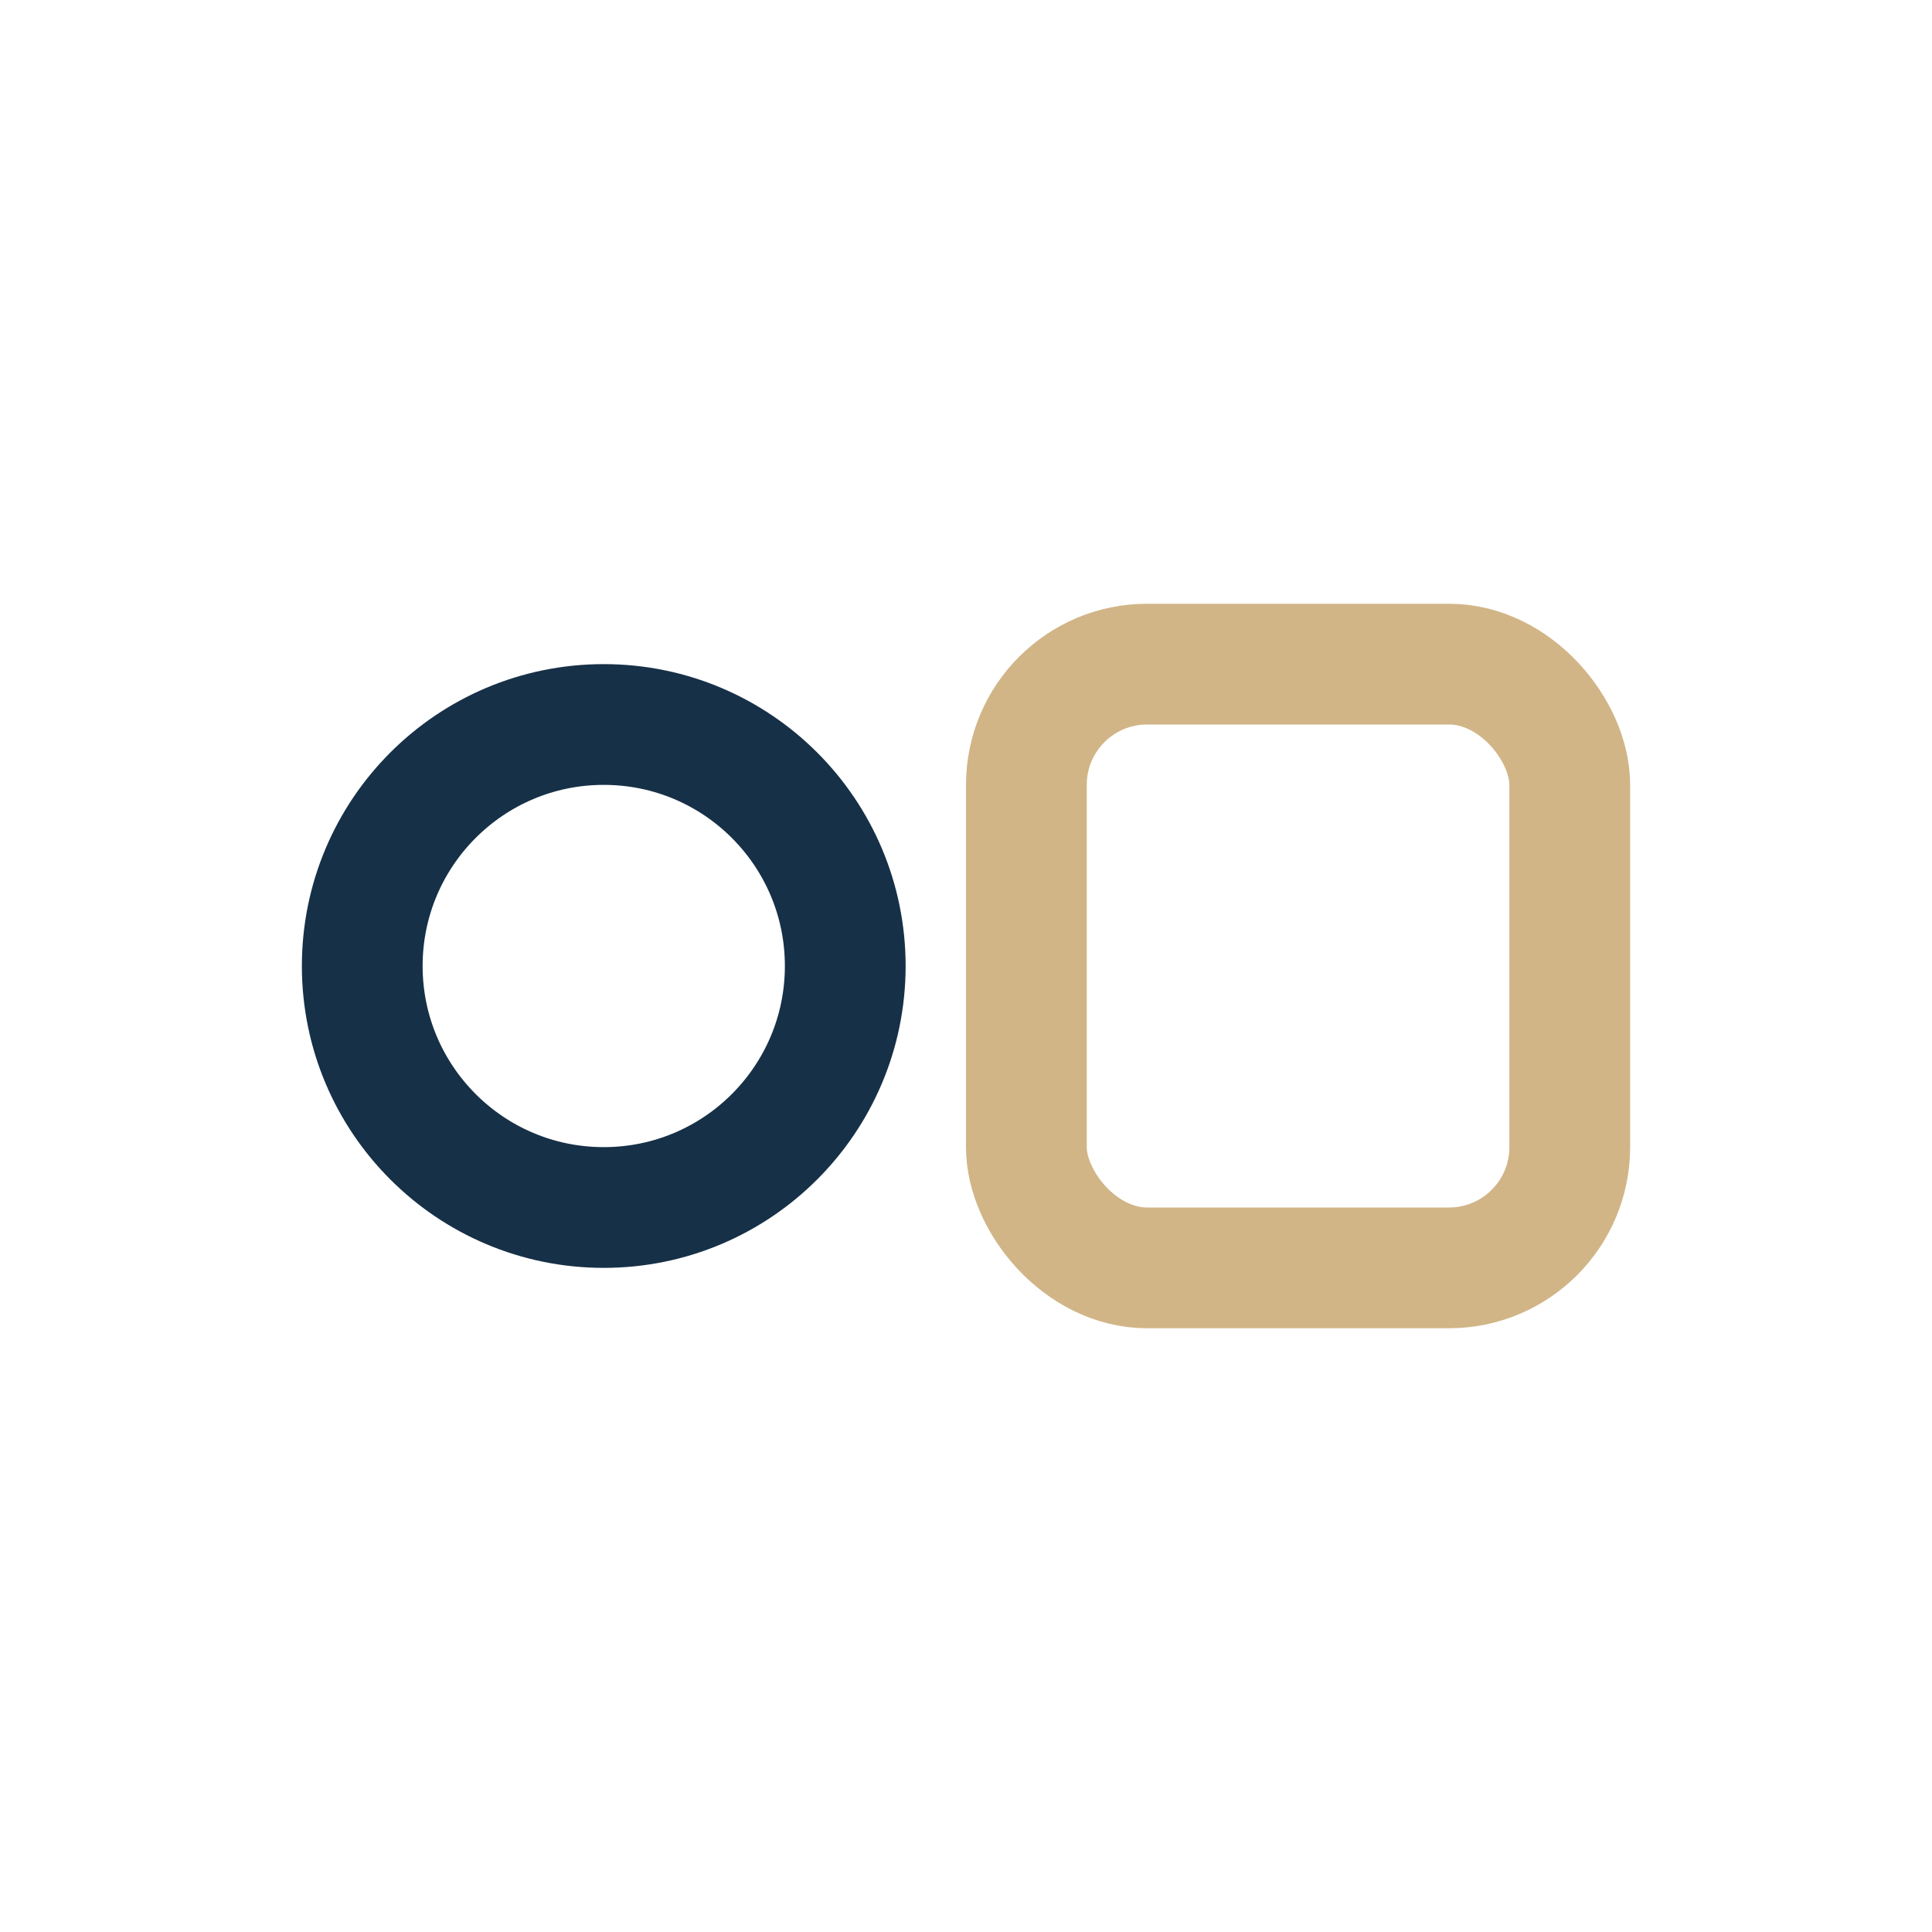
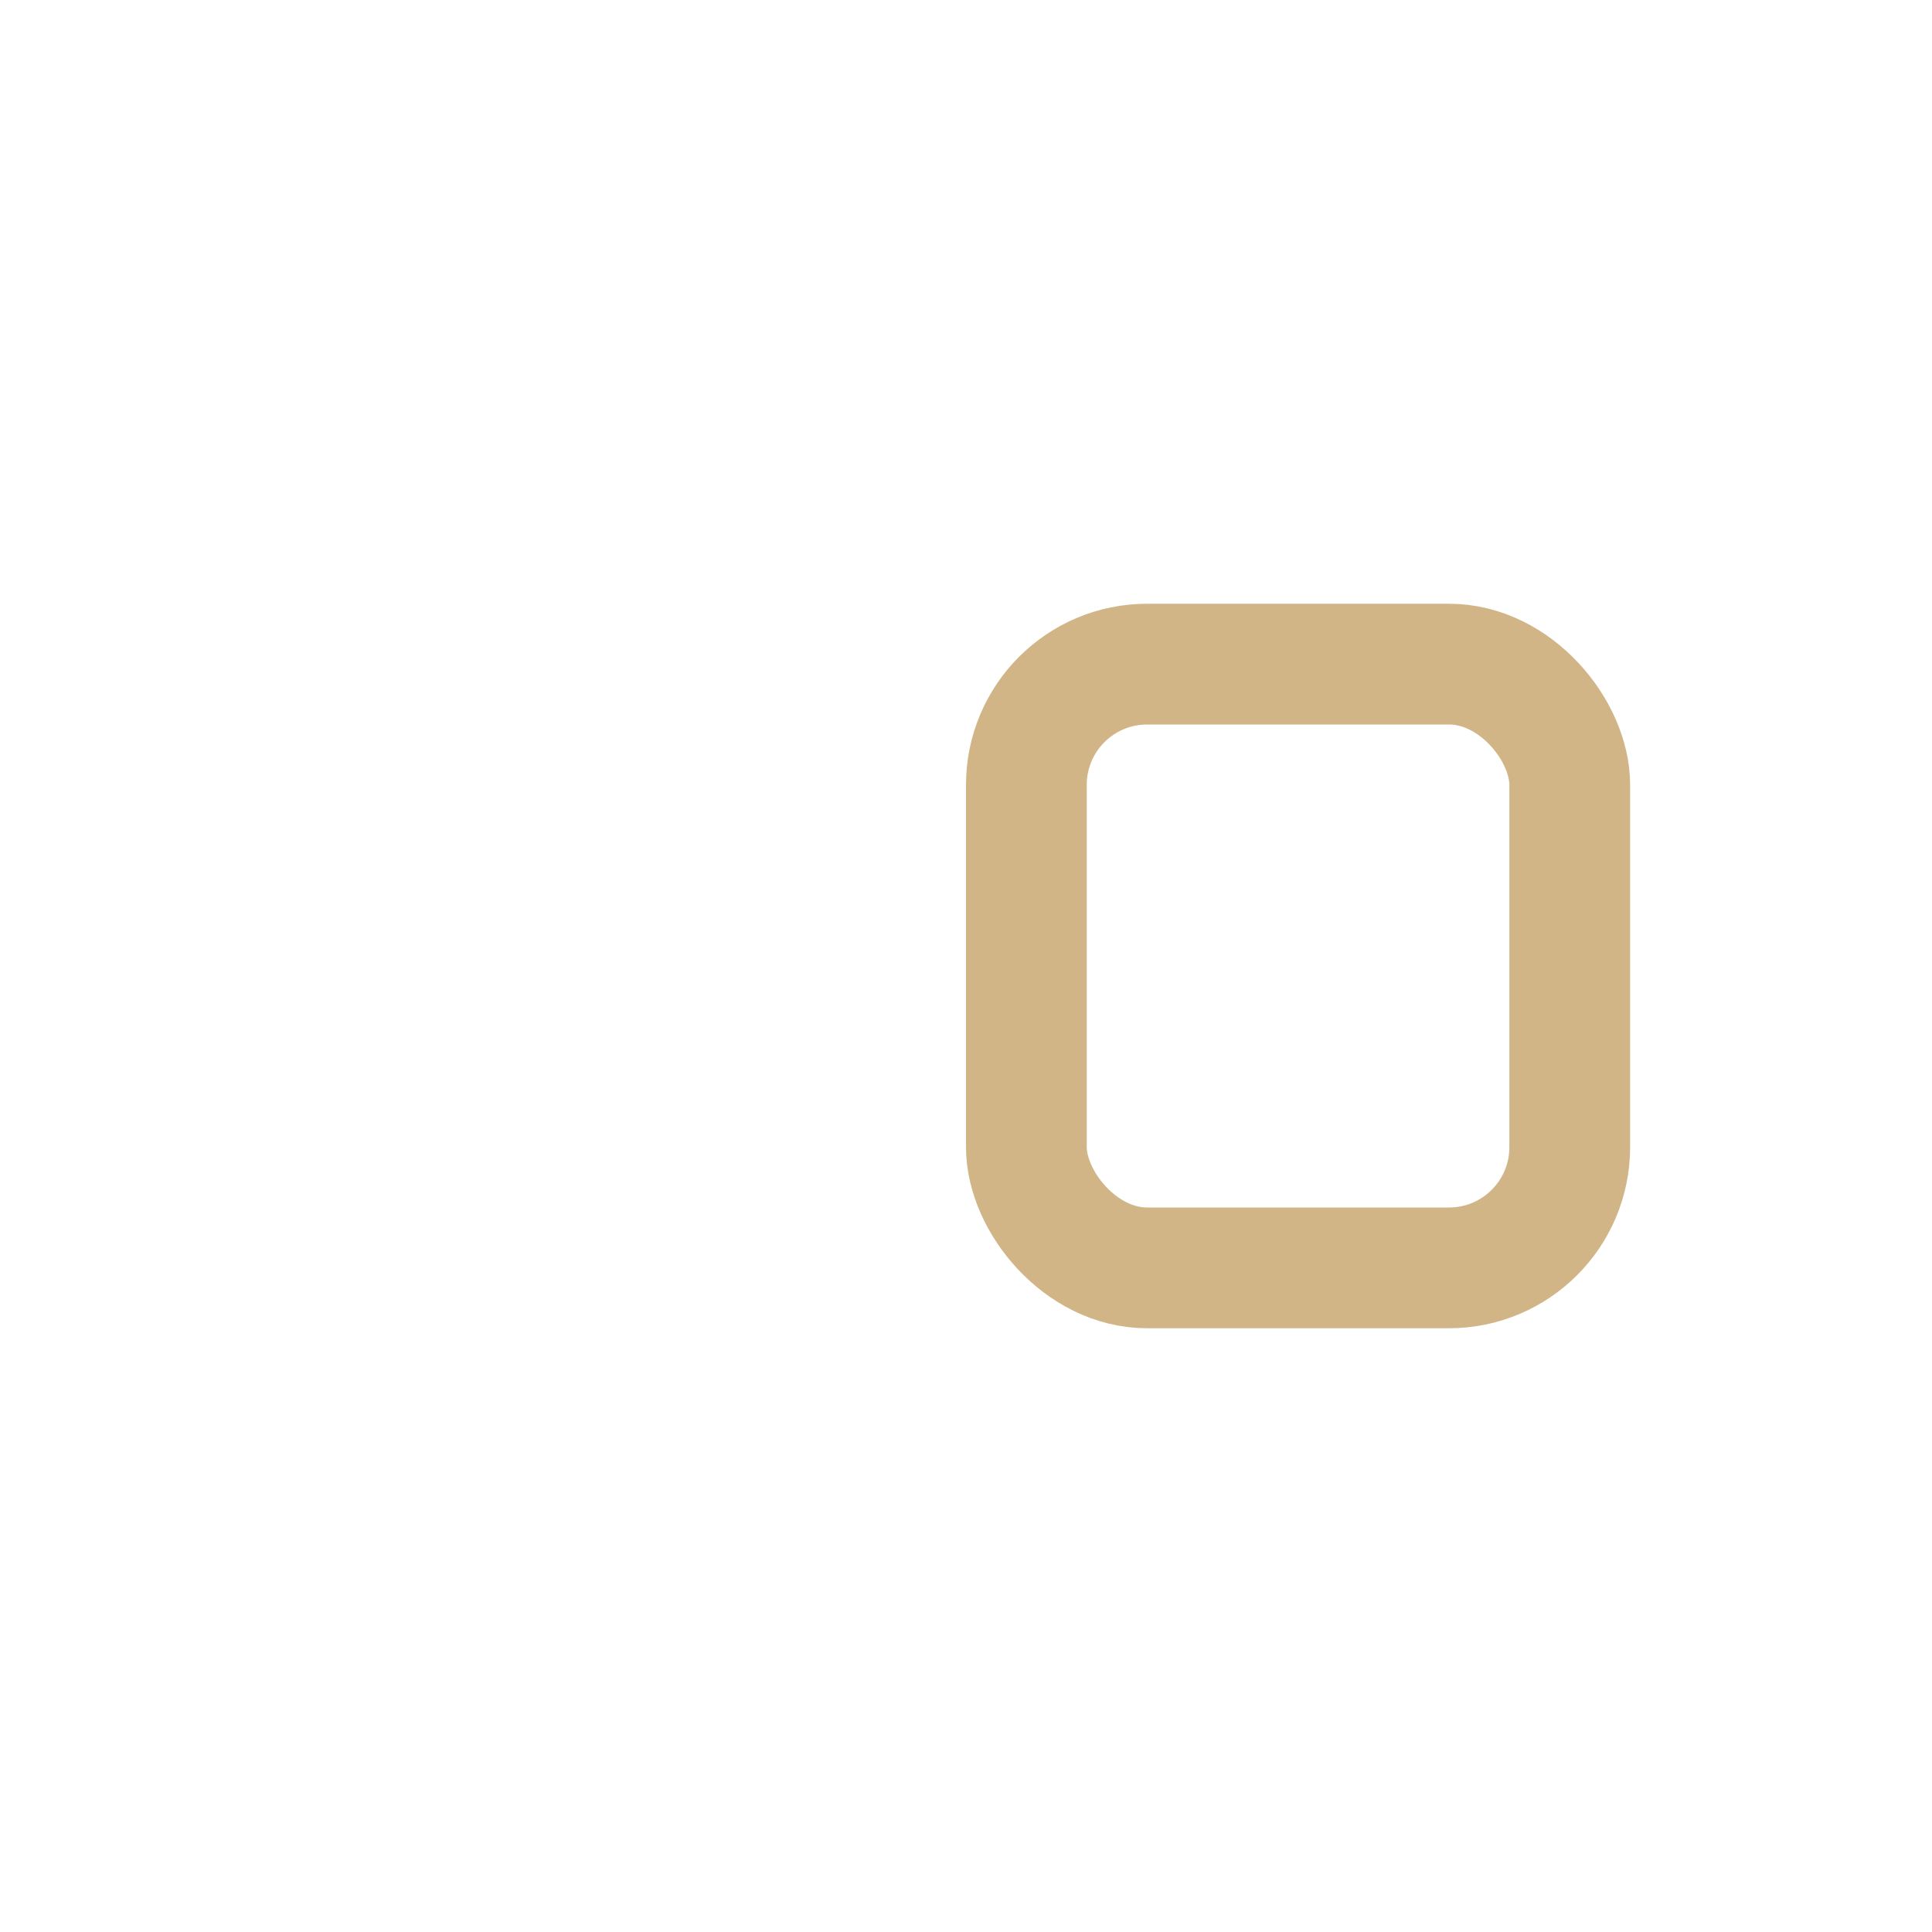
<svg xmlns="http://www.w3.org/2000/svg" width="32" height="32" viewBox="0 0 32 32">
-   <circle cx="10" cy="16" r="4" fill="none" stroke="#163047" stroke-width="2" />
  <rect x="17" y="11" width="9" height="10" rx="2" fill="none" stroke="#D1B587" stroke-width="2" />
</svg>